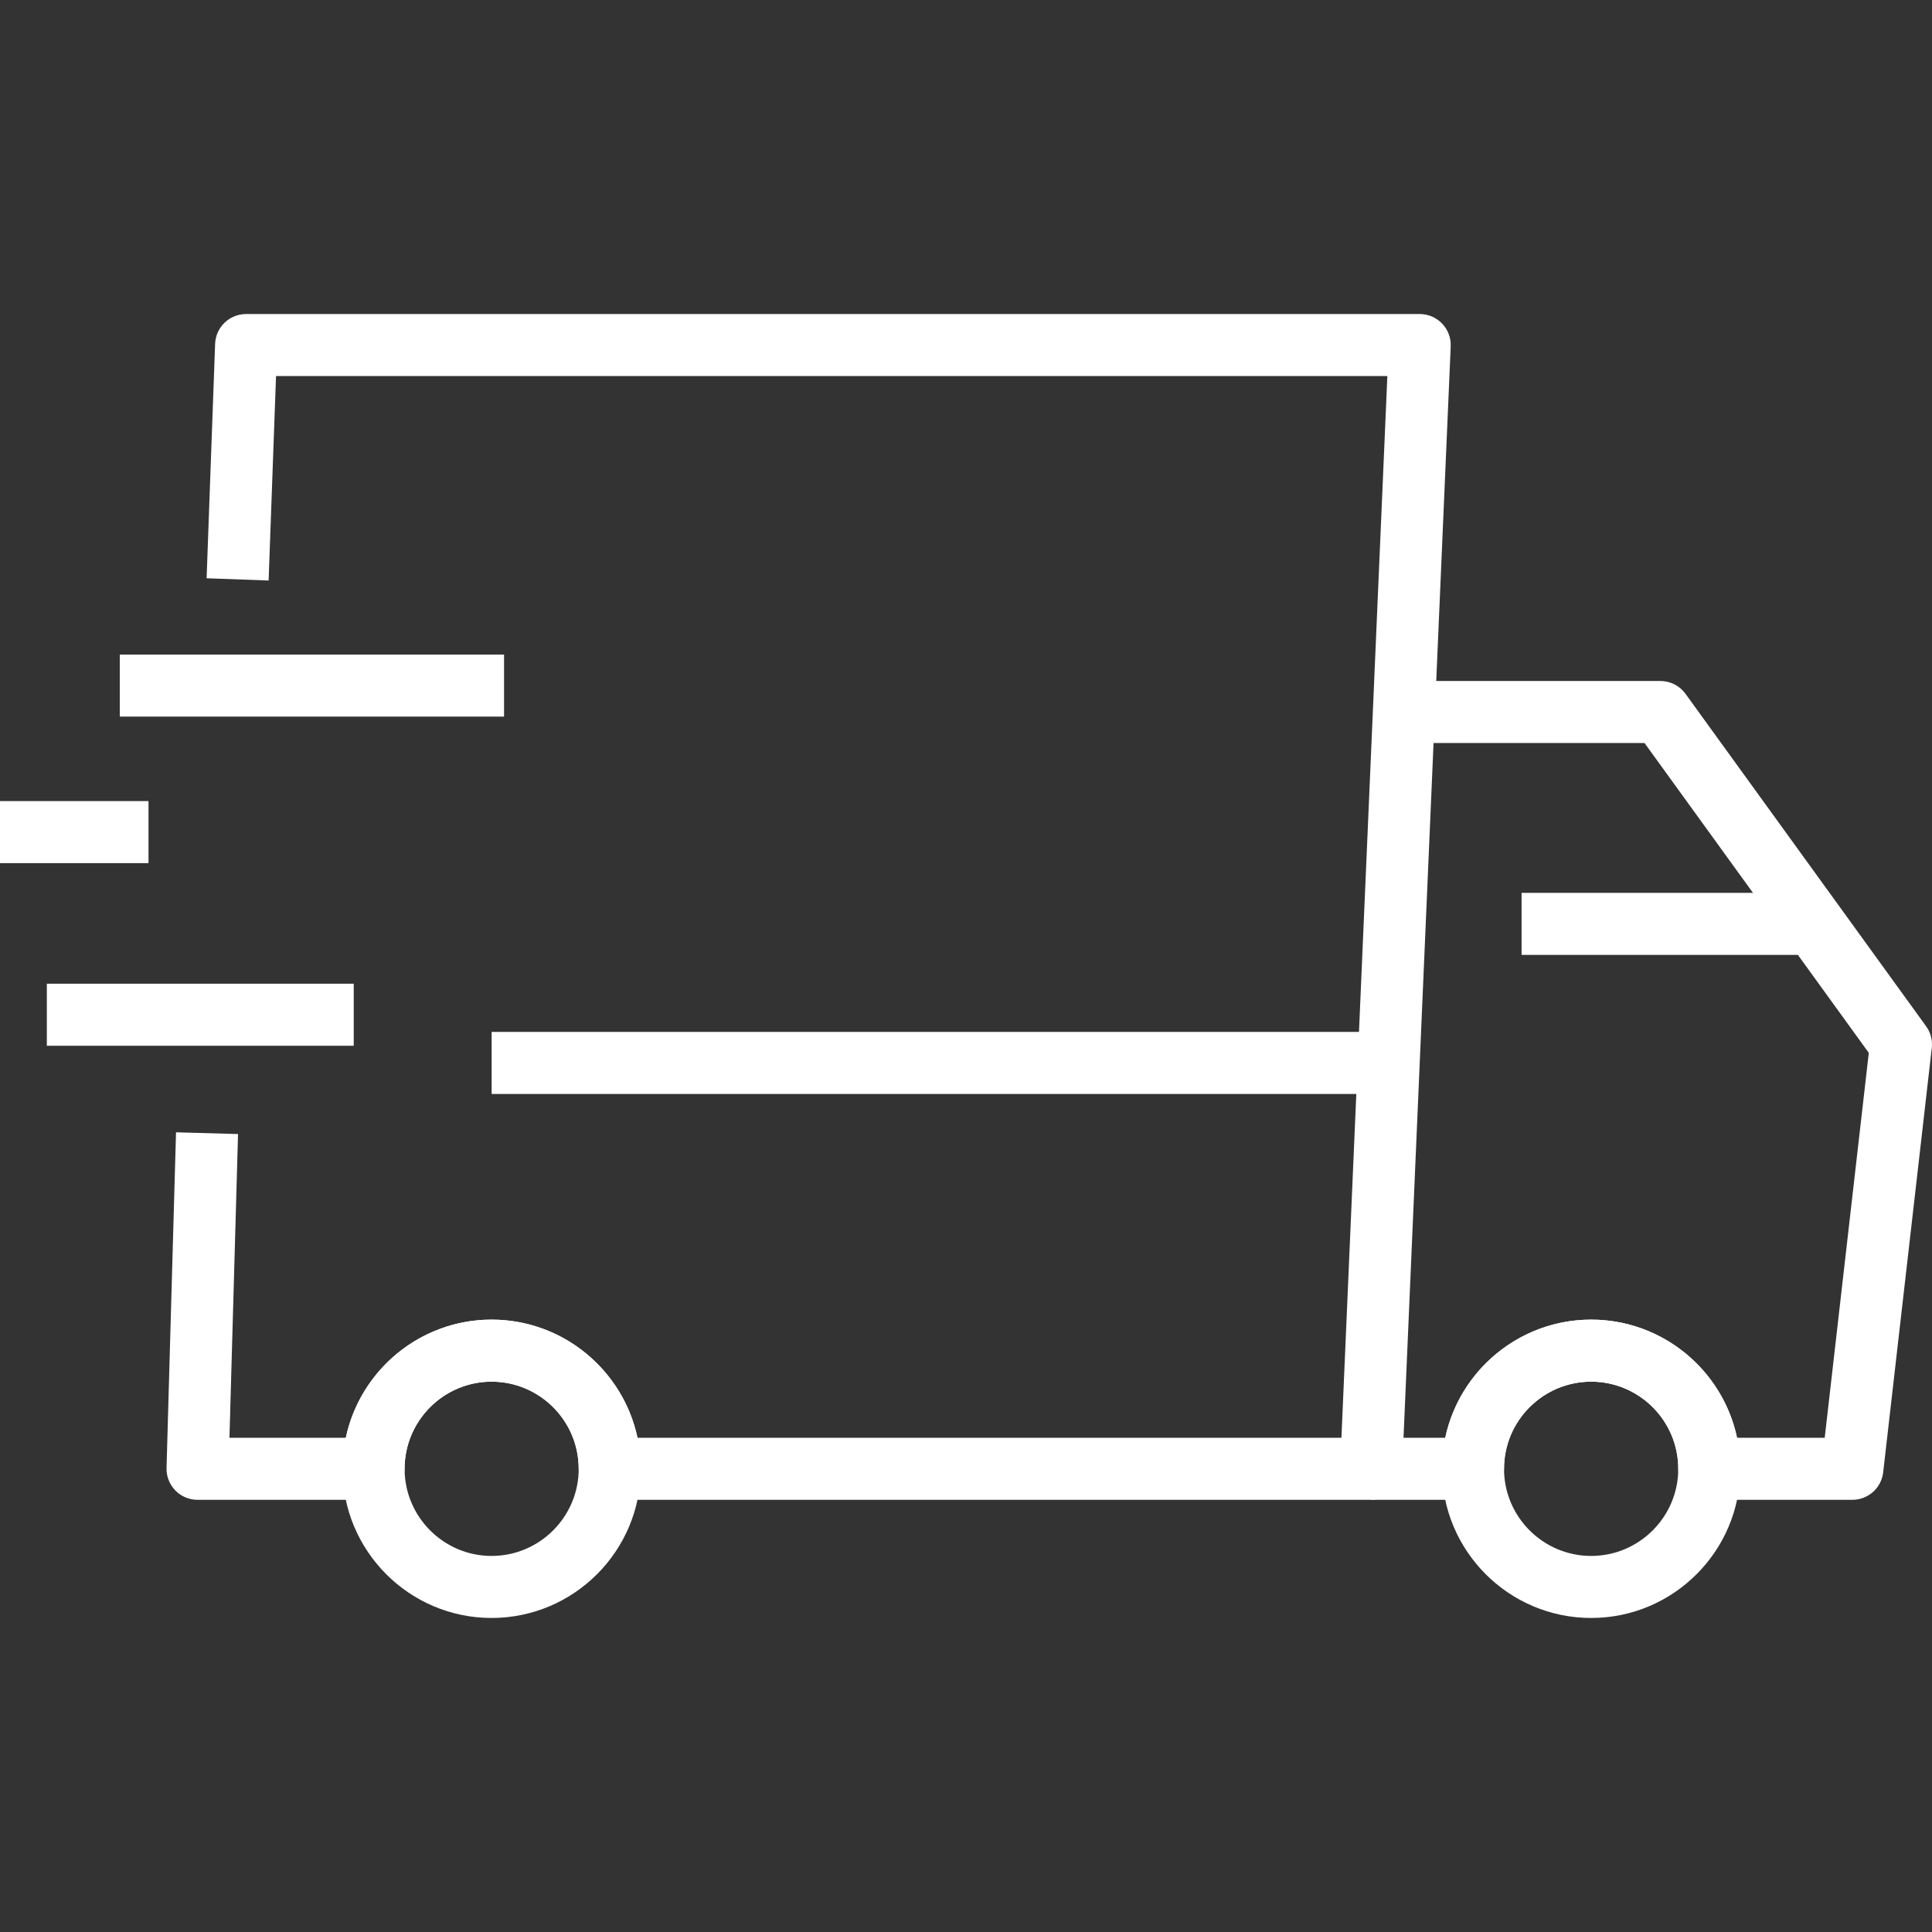
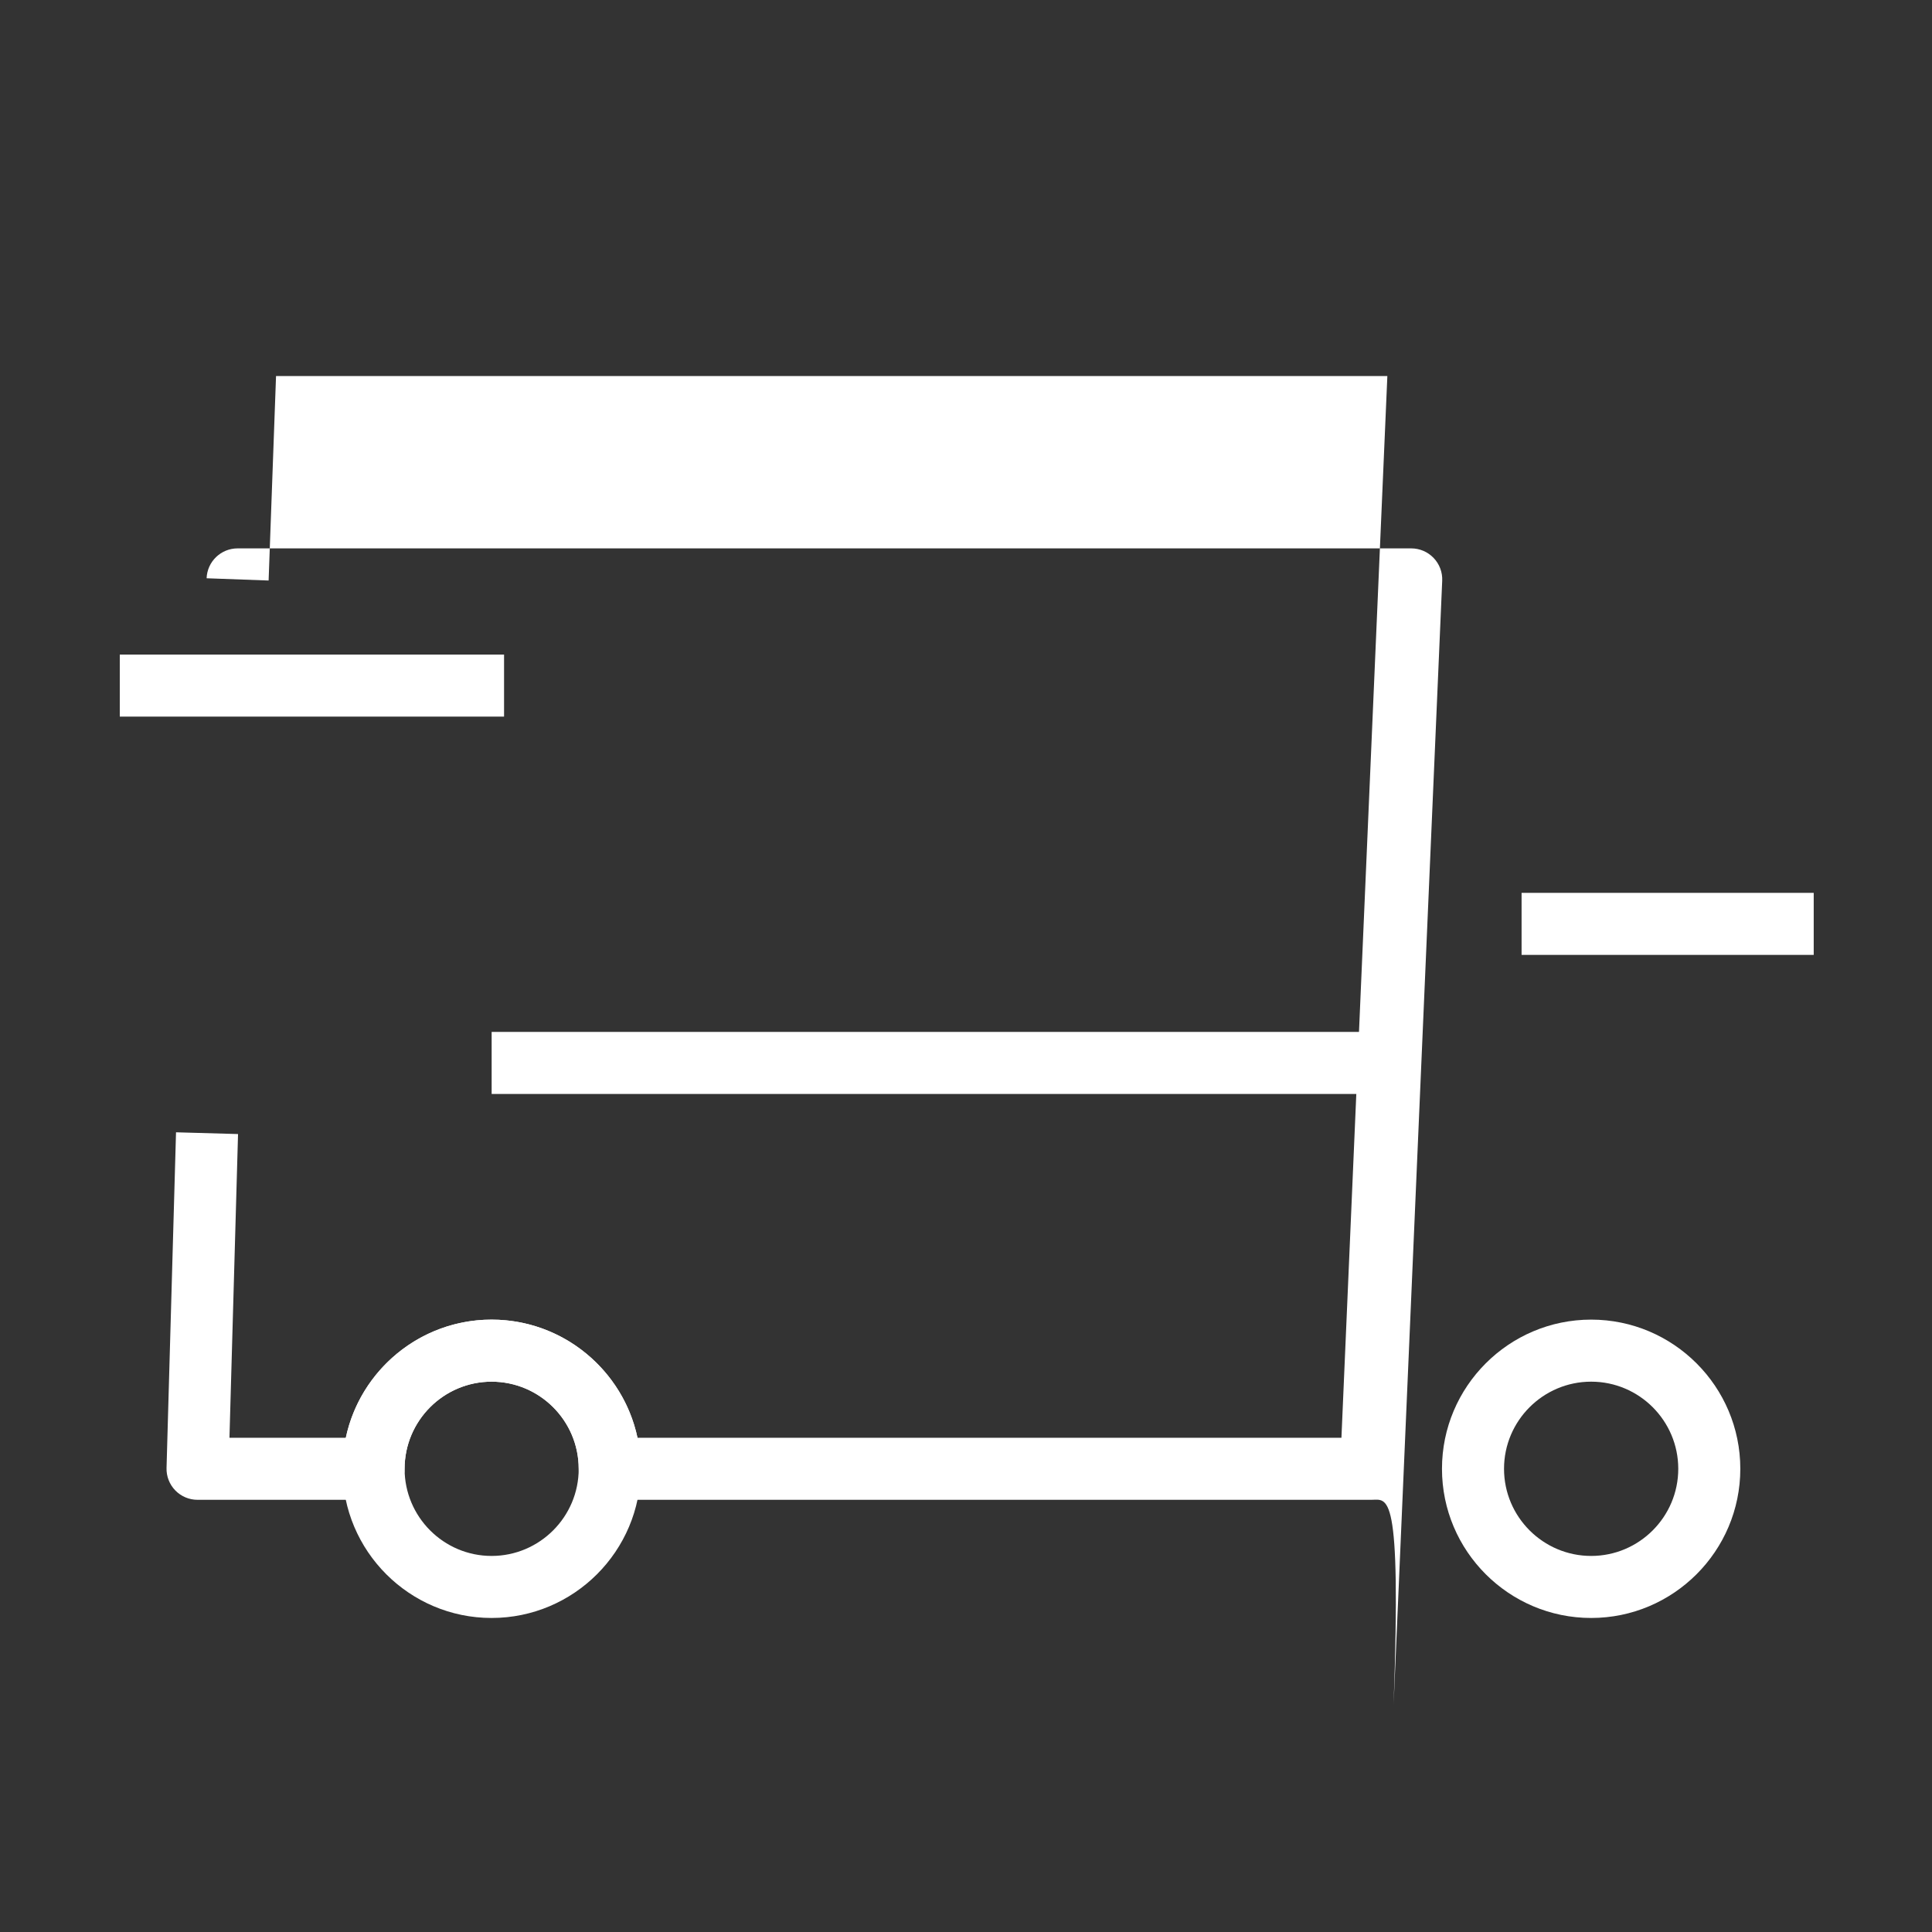
<svg xmlns="http://www.w3.org/2000/svg" version="1.1" id="Layer_1" x="0px" y="0px" width="120px" height="120px" viewBox="0 0 120 120" enable-background="new 0 0 120 120" xml:space="preserve">
  <rect x="0" y="0" width="120" height="120" fill="#333333" stroke="none" />
  <g>
    <g>
      <g>
        <g>
-           <path fill="#FFFFFF" d="M85.162,93.156H37.871c-1.064,0-1.927-0.862-1.927-1.926c0-2.984-2.427-5.412-5.411-5.412      c-2.979,0-5.403,2.428-5.403,5.412c0,1.063-0.863,1.926-1.927,1.926H12.269c-0.521,0-1.019-0.21-1.381-0.583      c-0.363-0.373-0.56-0.878-0.544-1.397l0.589-20.847l3.852,0.109l-0.533,18.865h7.227c0.888-4.188,4.611-7.339,9.055-7.339      c4.448,0,8.174,3.151,9.063,7.339h43.722l2.852-65.945H17.145l-0.461,12.699l-3.851-0.14l0.528-14.556      c0.038-1.036,0.889-1.856,1.926-1.856h72.895c0.525,0,1.027,0.214,1.391,0.594c0.363,0.379,0.557,0.891,0.533,1.416      l-3.018,69.798C87.043,92.344,86.195,93.156,85.162,93.156z" />
+           <path fill="#FFFFFF" d="M85.162,93.156H37.871c-1.064,0-1.927-0.862-1.927-1.926c0-2.984-2.427-5.412-5.411-5.412      c-2.979,0-5.403,2.428-5.403,5.412c0,1.063-0.863,1.926-1.927,1.926H12.269c-0.521,0-1.019-0.21-1.381-0.583      c-0.363-0.373-0.56-0.878-0.544-1.397l0.589-20.847l3.852,0.109l-0.533,18.865h7.227c0.888-4.188,4.611-7.339,9.055-7.339      c4.448,0,8.174,3.151,9.063,7.339h43.722l2.852-65.945H17.145l-0.461,12.699l-3.851-0.14c0.038-1.036,0.889-1.856,1.926-1.856h72.895c0.525,0,1.027,0.214,1.391,0.594c0.363,0.379,0.557,0.891,0.533,1.416      l-3.018,69.798C87.043,92.344,86.195,93.156,85.162,93.156z" />
        </g>
        <g>
-           <path fill="#FFFFFF" d="M115.055,93.156h-8.887c-1.064,0-1.928-0.862-1.928-1.926c0-2.984-2.426-5.412-5.41-5.412      s-5.412,2.428-5.412,5.412c0,1.063-0.863,1.926-1.928,1.926h-6.328v-3.853h4.604c0.889-4.188,4.615-7.339,9.064-7.339      c4.447,0,8.174,3.151,9.063,7.339h5.443l2.738-23.908l-13.93-19.245H87.195v-3.853h15.934c0.617,0,1.199,0.296,1.561,0.797      l14.904,20.593c0.094,0.122,0.176,0.255,0.238,0.4c0.152,0.339,0.197,0.7,0.15,1.046l-3.014,26.315      C116.857,92.422,116.033,93.156,115.055,93.156z" />
-         </g>
+           </g>
        <g>
          <path fill="#FFFFFF" d="M30.533,100.495c-5.104,0-9.257-4.156-9.257-9.265c0-5.109,4.152-9.266,9.257-9.266      c5.108,0,9.265,4.156,9.265,9.266C39.798,96.339,35.642,100.495,30.533,100.495z M30.533,85.818      c-2.979,0-5.403,2.428-5.403,5.412c0,2.983,2.424,5.412,5.403,5.412c2.984,0,5.411-2.429,5.411-5.412      C35.944,88.246,33.518,85.818,30.533,85.818z" />
        </g>
        <g>
          <path fill="#FFFFFF" d="M98.83,100.495c-5.109,0-9.266-4.156-9.266-9.265c0-5.109,4.156-9.266,9.266-9.266      c5.107,0,9.264,4.156,9.264,9.266C108.094,96.339,103.938,100.495,98.83,100.495z M98.83,85.818      c-2.984,0-5.412,2.428-5.412,5.412c0,2.983,2.428,5.412,5.412,5.412s5.41-2.429,5.41-5.412      C104.24,88.246,101.814,85.818,98.83,85.818z" />
        </g>
        <g>
          <rect x="94.508" y="55.457" fill="#FFFFFF" width="18.145" height="3.853" />
        </g>
      </g>
      <g>
        <rect x="30.537" y="64.094" fill="#FFFFFF" width="55.455" height="3.854" />
      </g>
    </g>
    <g>
      <rect x="7.44" y="40.657" fill="#FFFFFF" width="23.868" height="3.853" />
    </g>
    <g>
-       <rect x="0" y="49.757" fill="#FFFFFF" width="9.224" height="3.854" />
-     </g>
+       </g>
    <g>
-       <rect x="2.909" y="61.1" fill="#FFFFFF" width="19.062" height="3.854" />
-     </g>
+       </g>
  </g>
</svg>